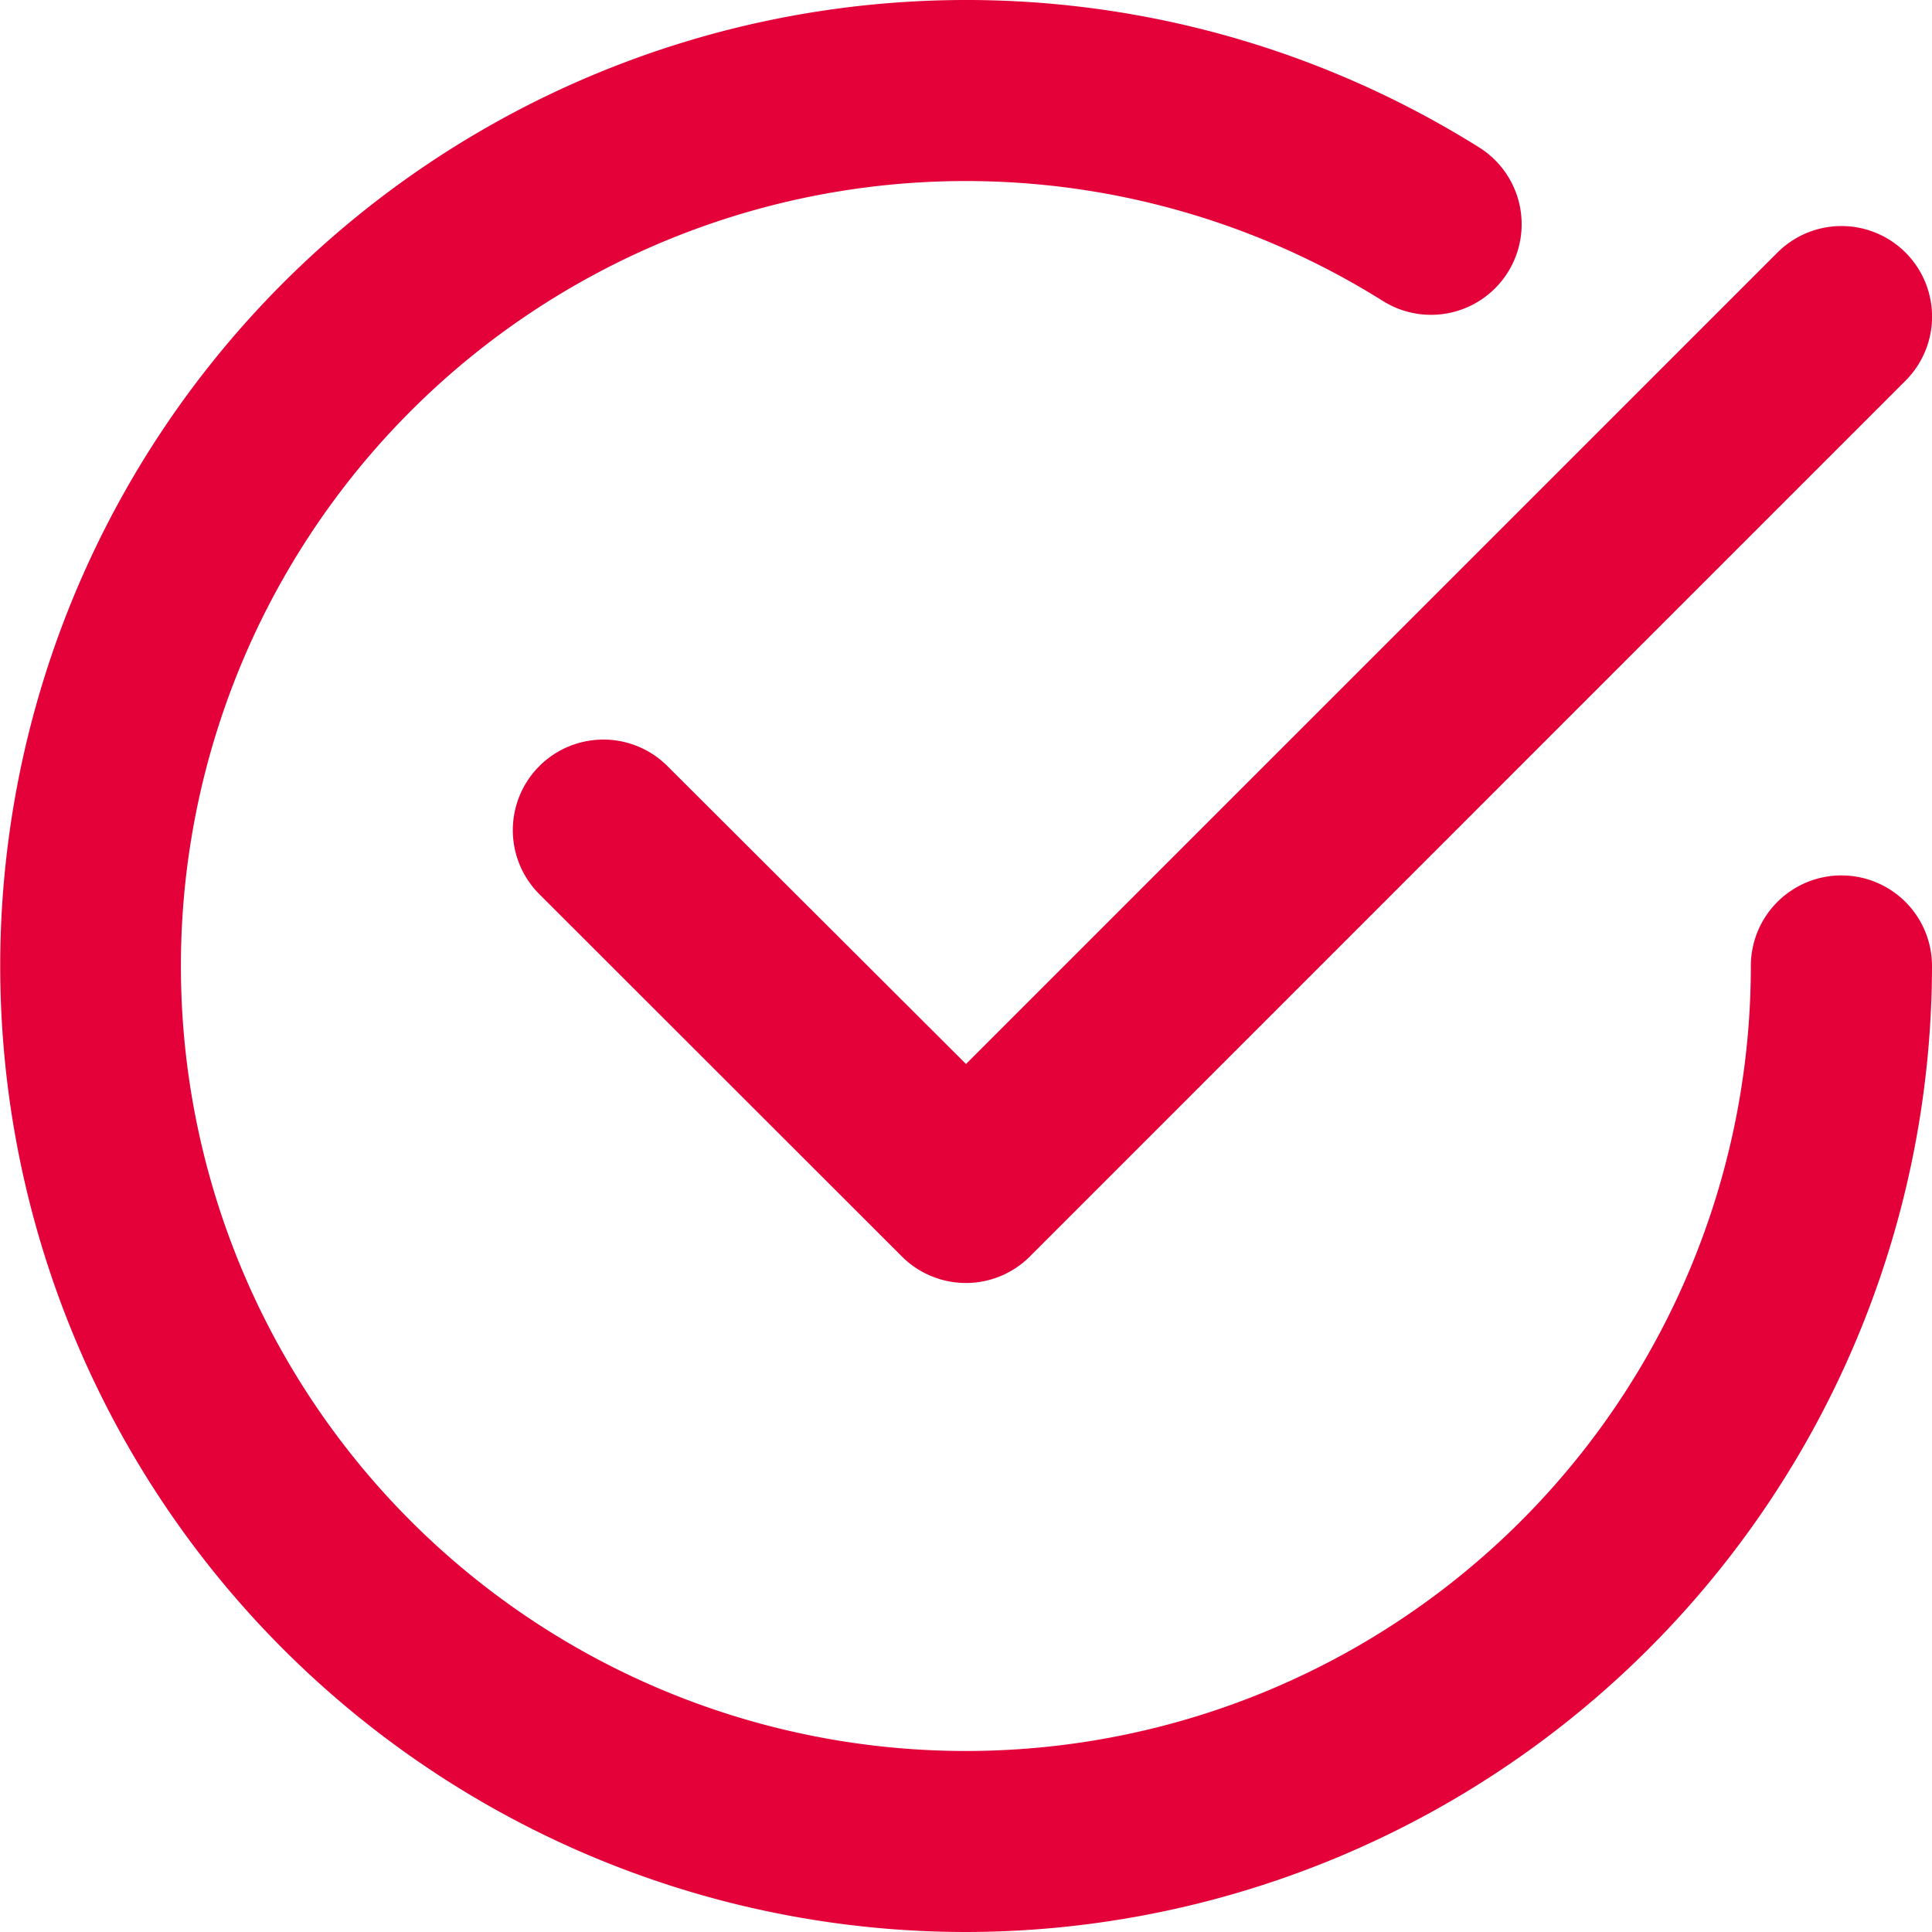
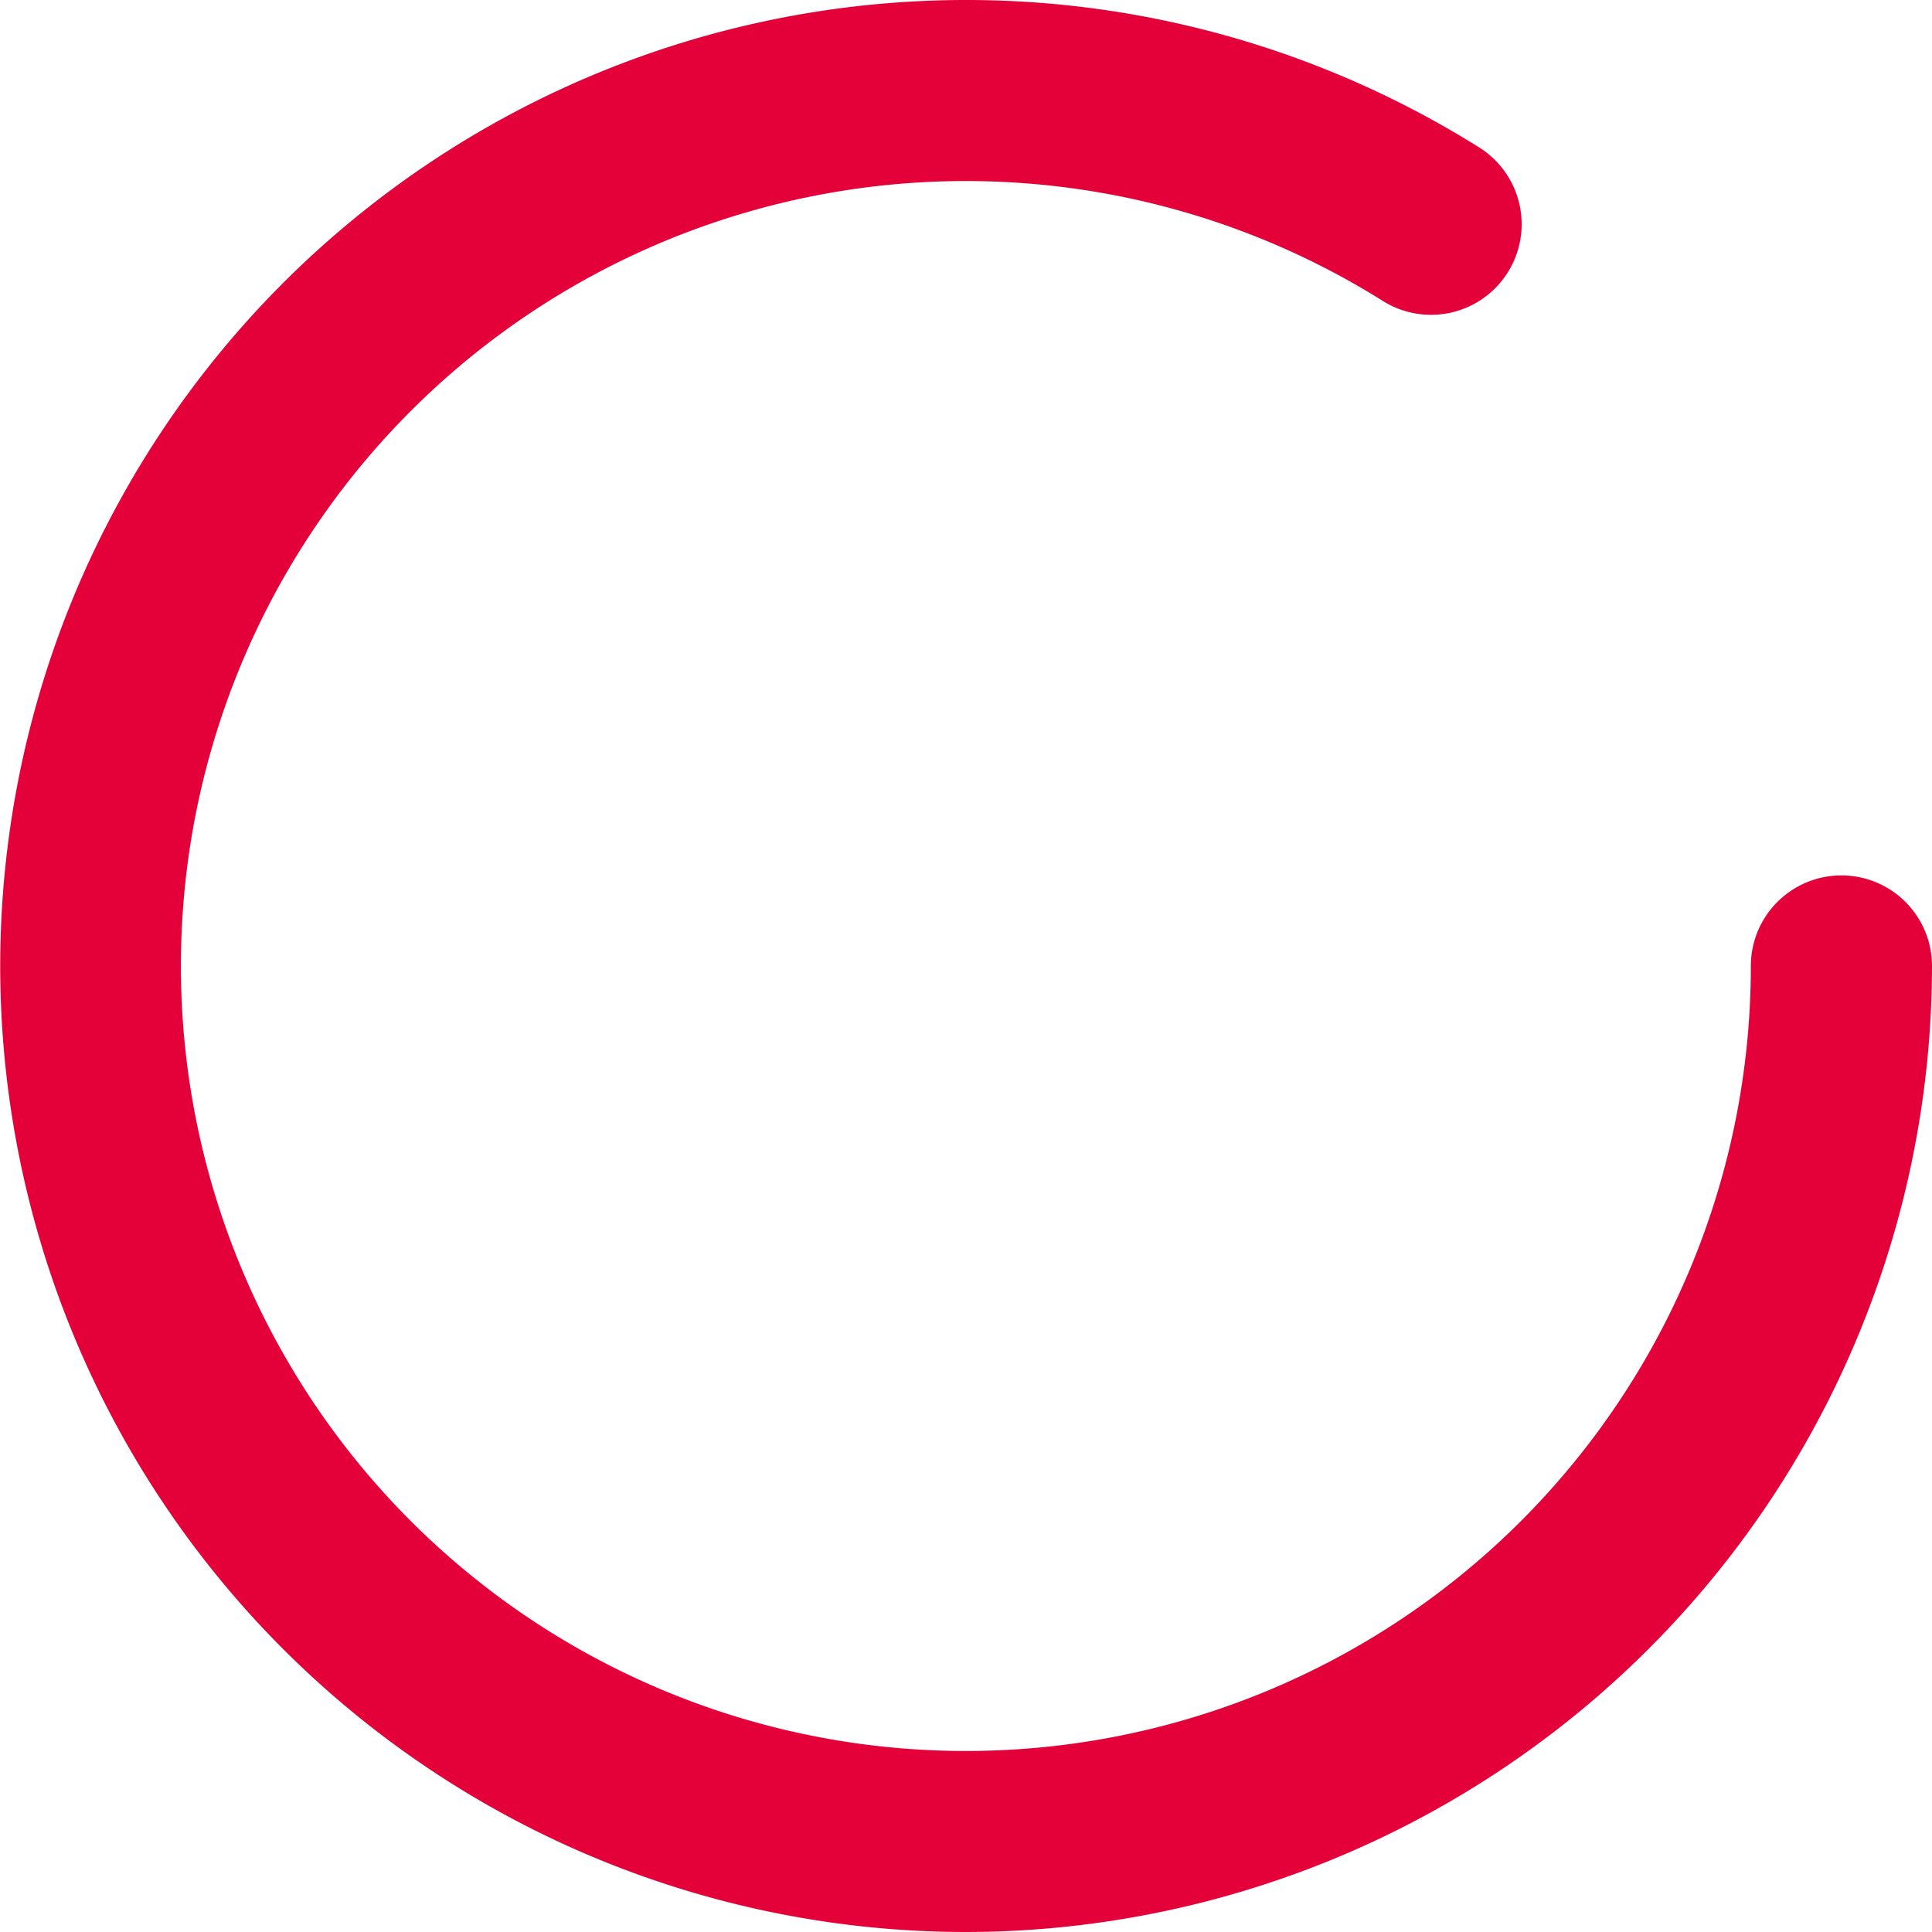
<svg xmlns="http://www.w3.org/2000/svg" id="tick-circle" viewBox="0 0 30 30">
  <defs>
    <style>
      .cls-1 {
        fill: #e40038;
      }
    </style>
  </defs>
  <path id="circle" class="cls-1" d="M15,30A15,15,0,1,1,22.971,2.291a1.406,1.406,0,0,1-1.5,2.381A12.189,12.189,0,1,0,27.187,15,1.406,1.406,0,1,1,30,15,15.017,15.017,0,0,1,15,30Z" />
-   <path id="tick" class="cls-1" d="M75.025,46.4a1.406,1.406,0,0,1-.995-.411L68.4,40.363a1.406,1.406,0,1,1,1.989-1.989L75.025,43l12.6-12.6a1.406,1.406,0,0,1,1.989,1.989L76.018,45.987A1.4,1.4,0,0,1,75.025,46.4Z" transform="translate(-60.025 -26.478)" />
</svg>